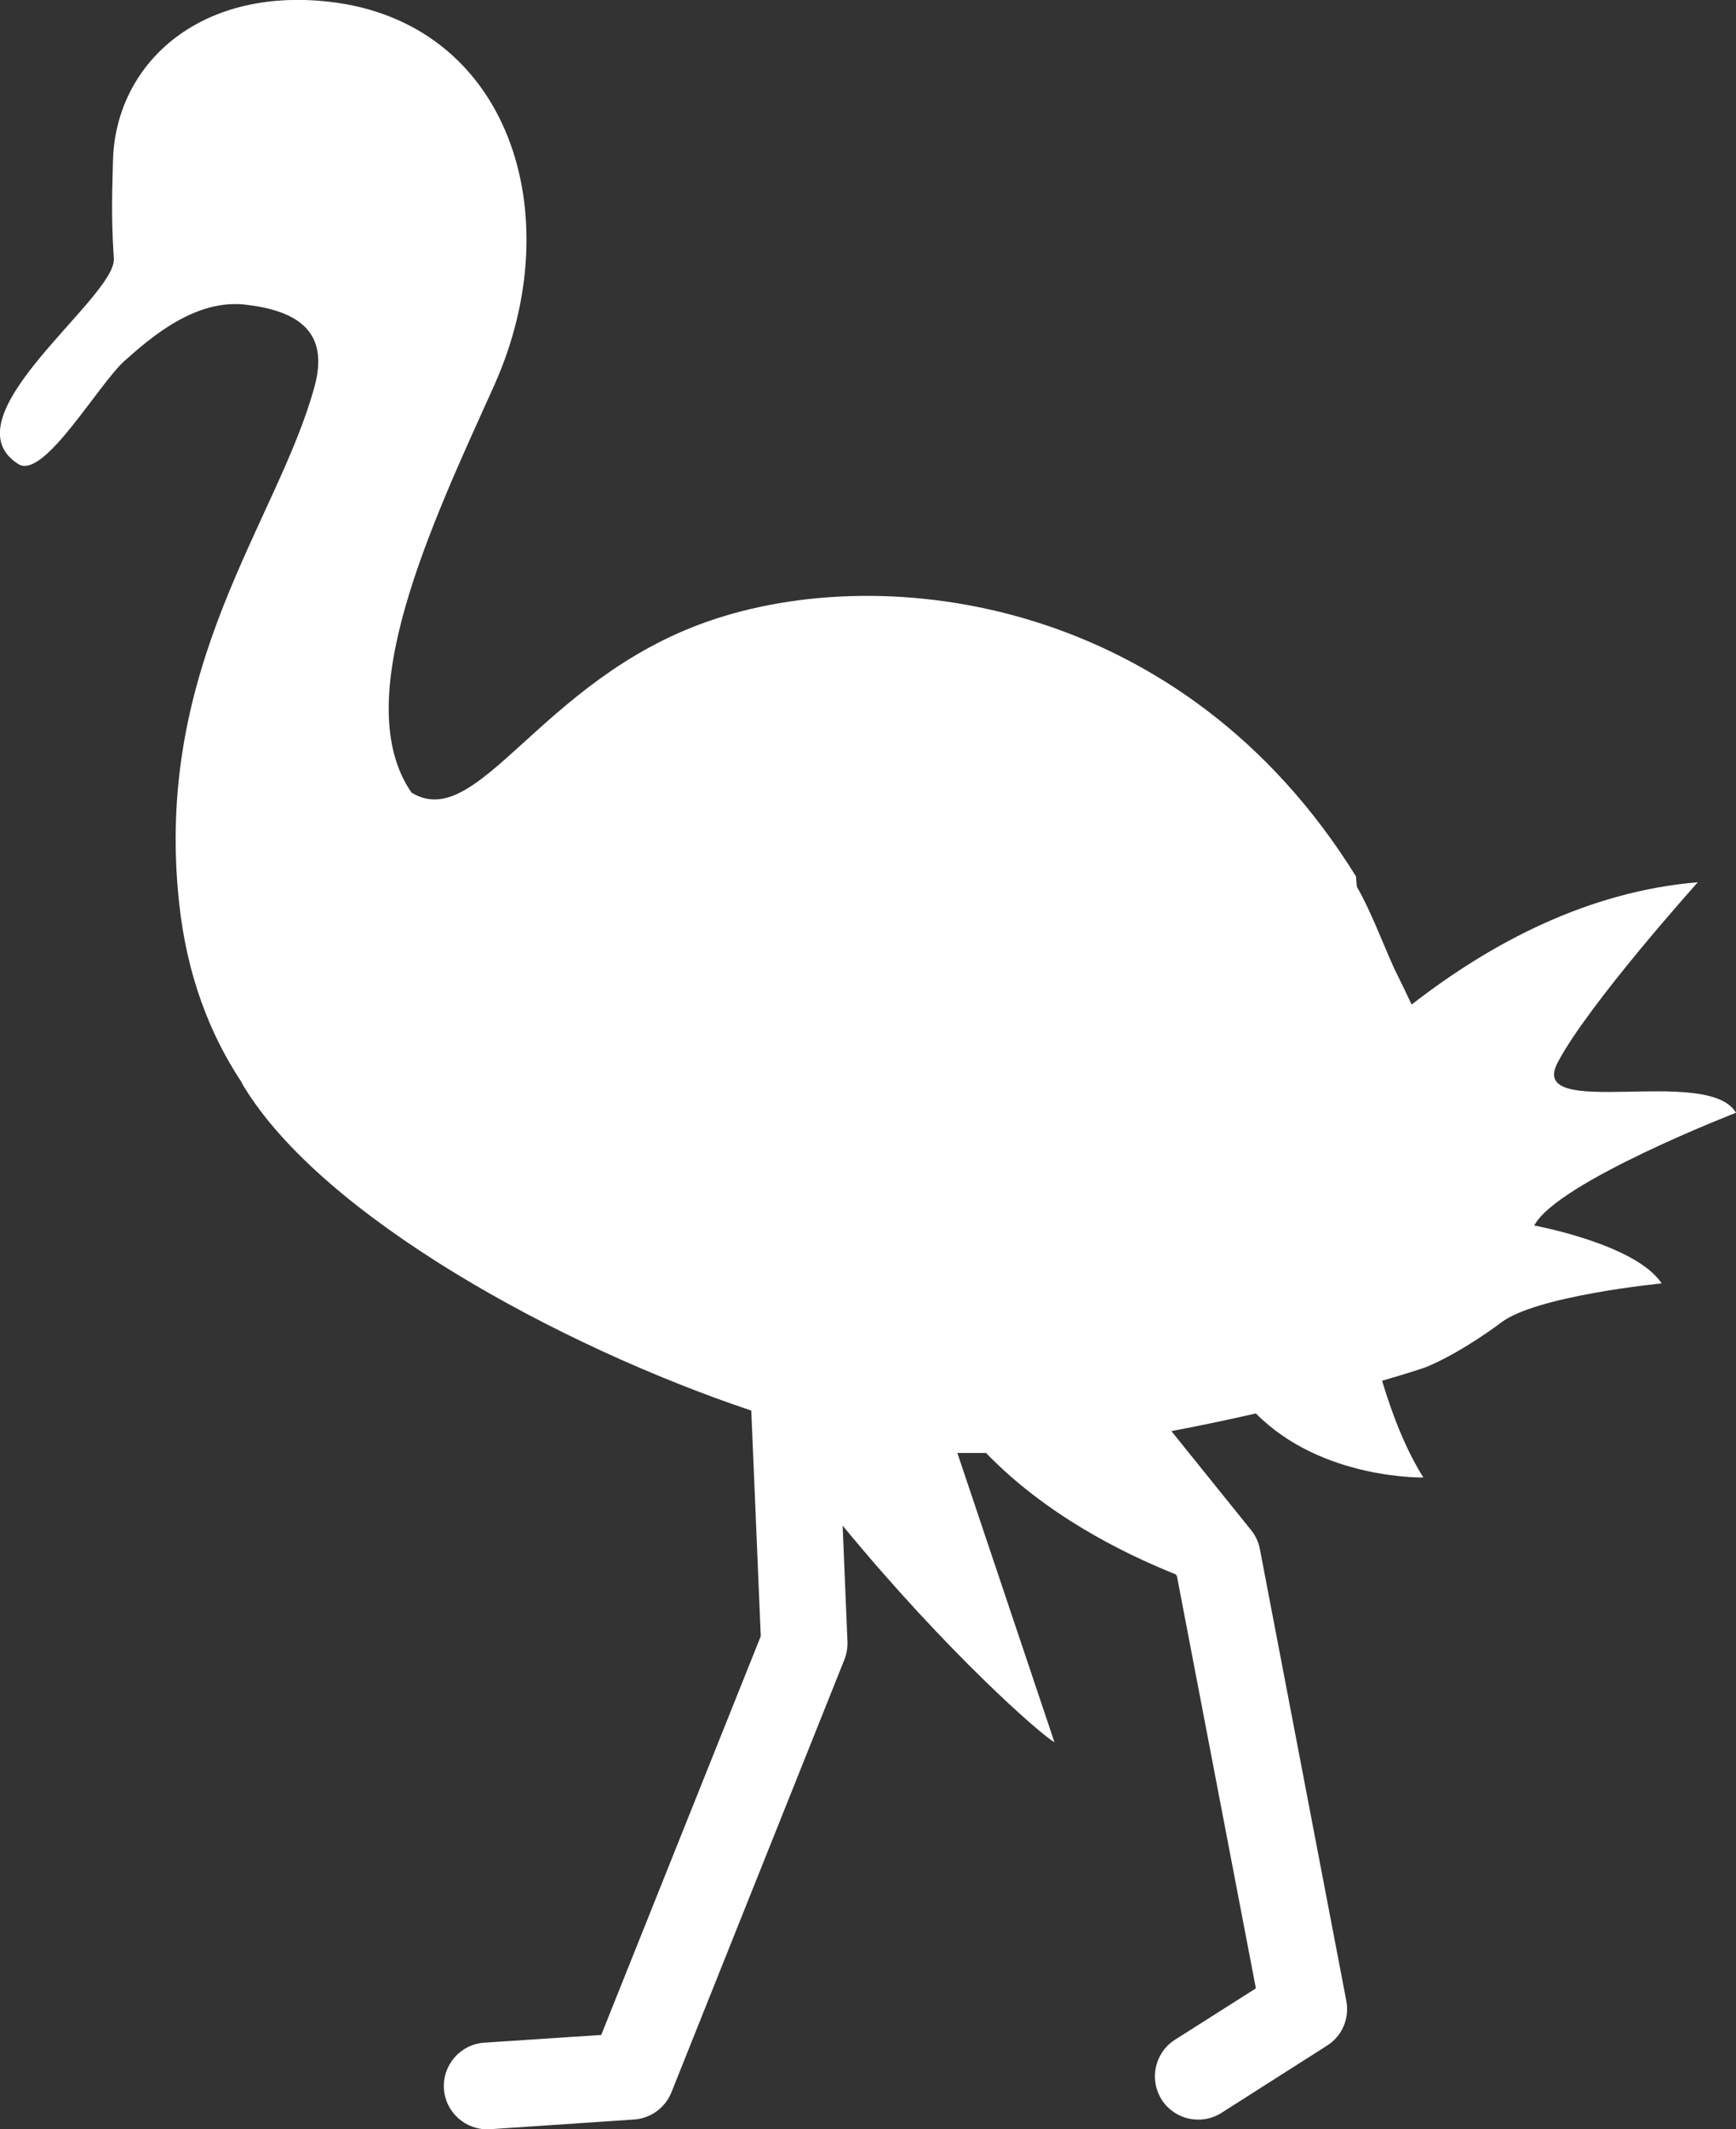
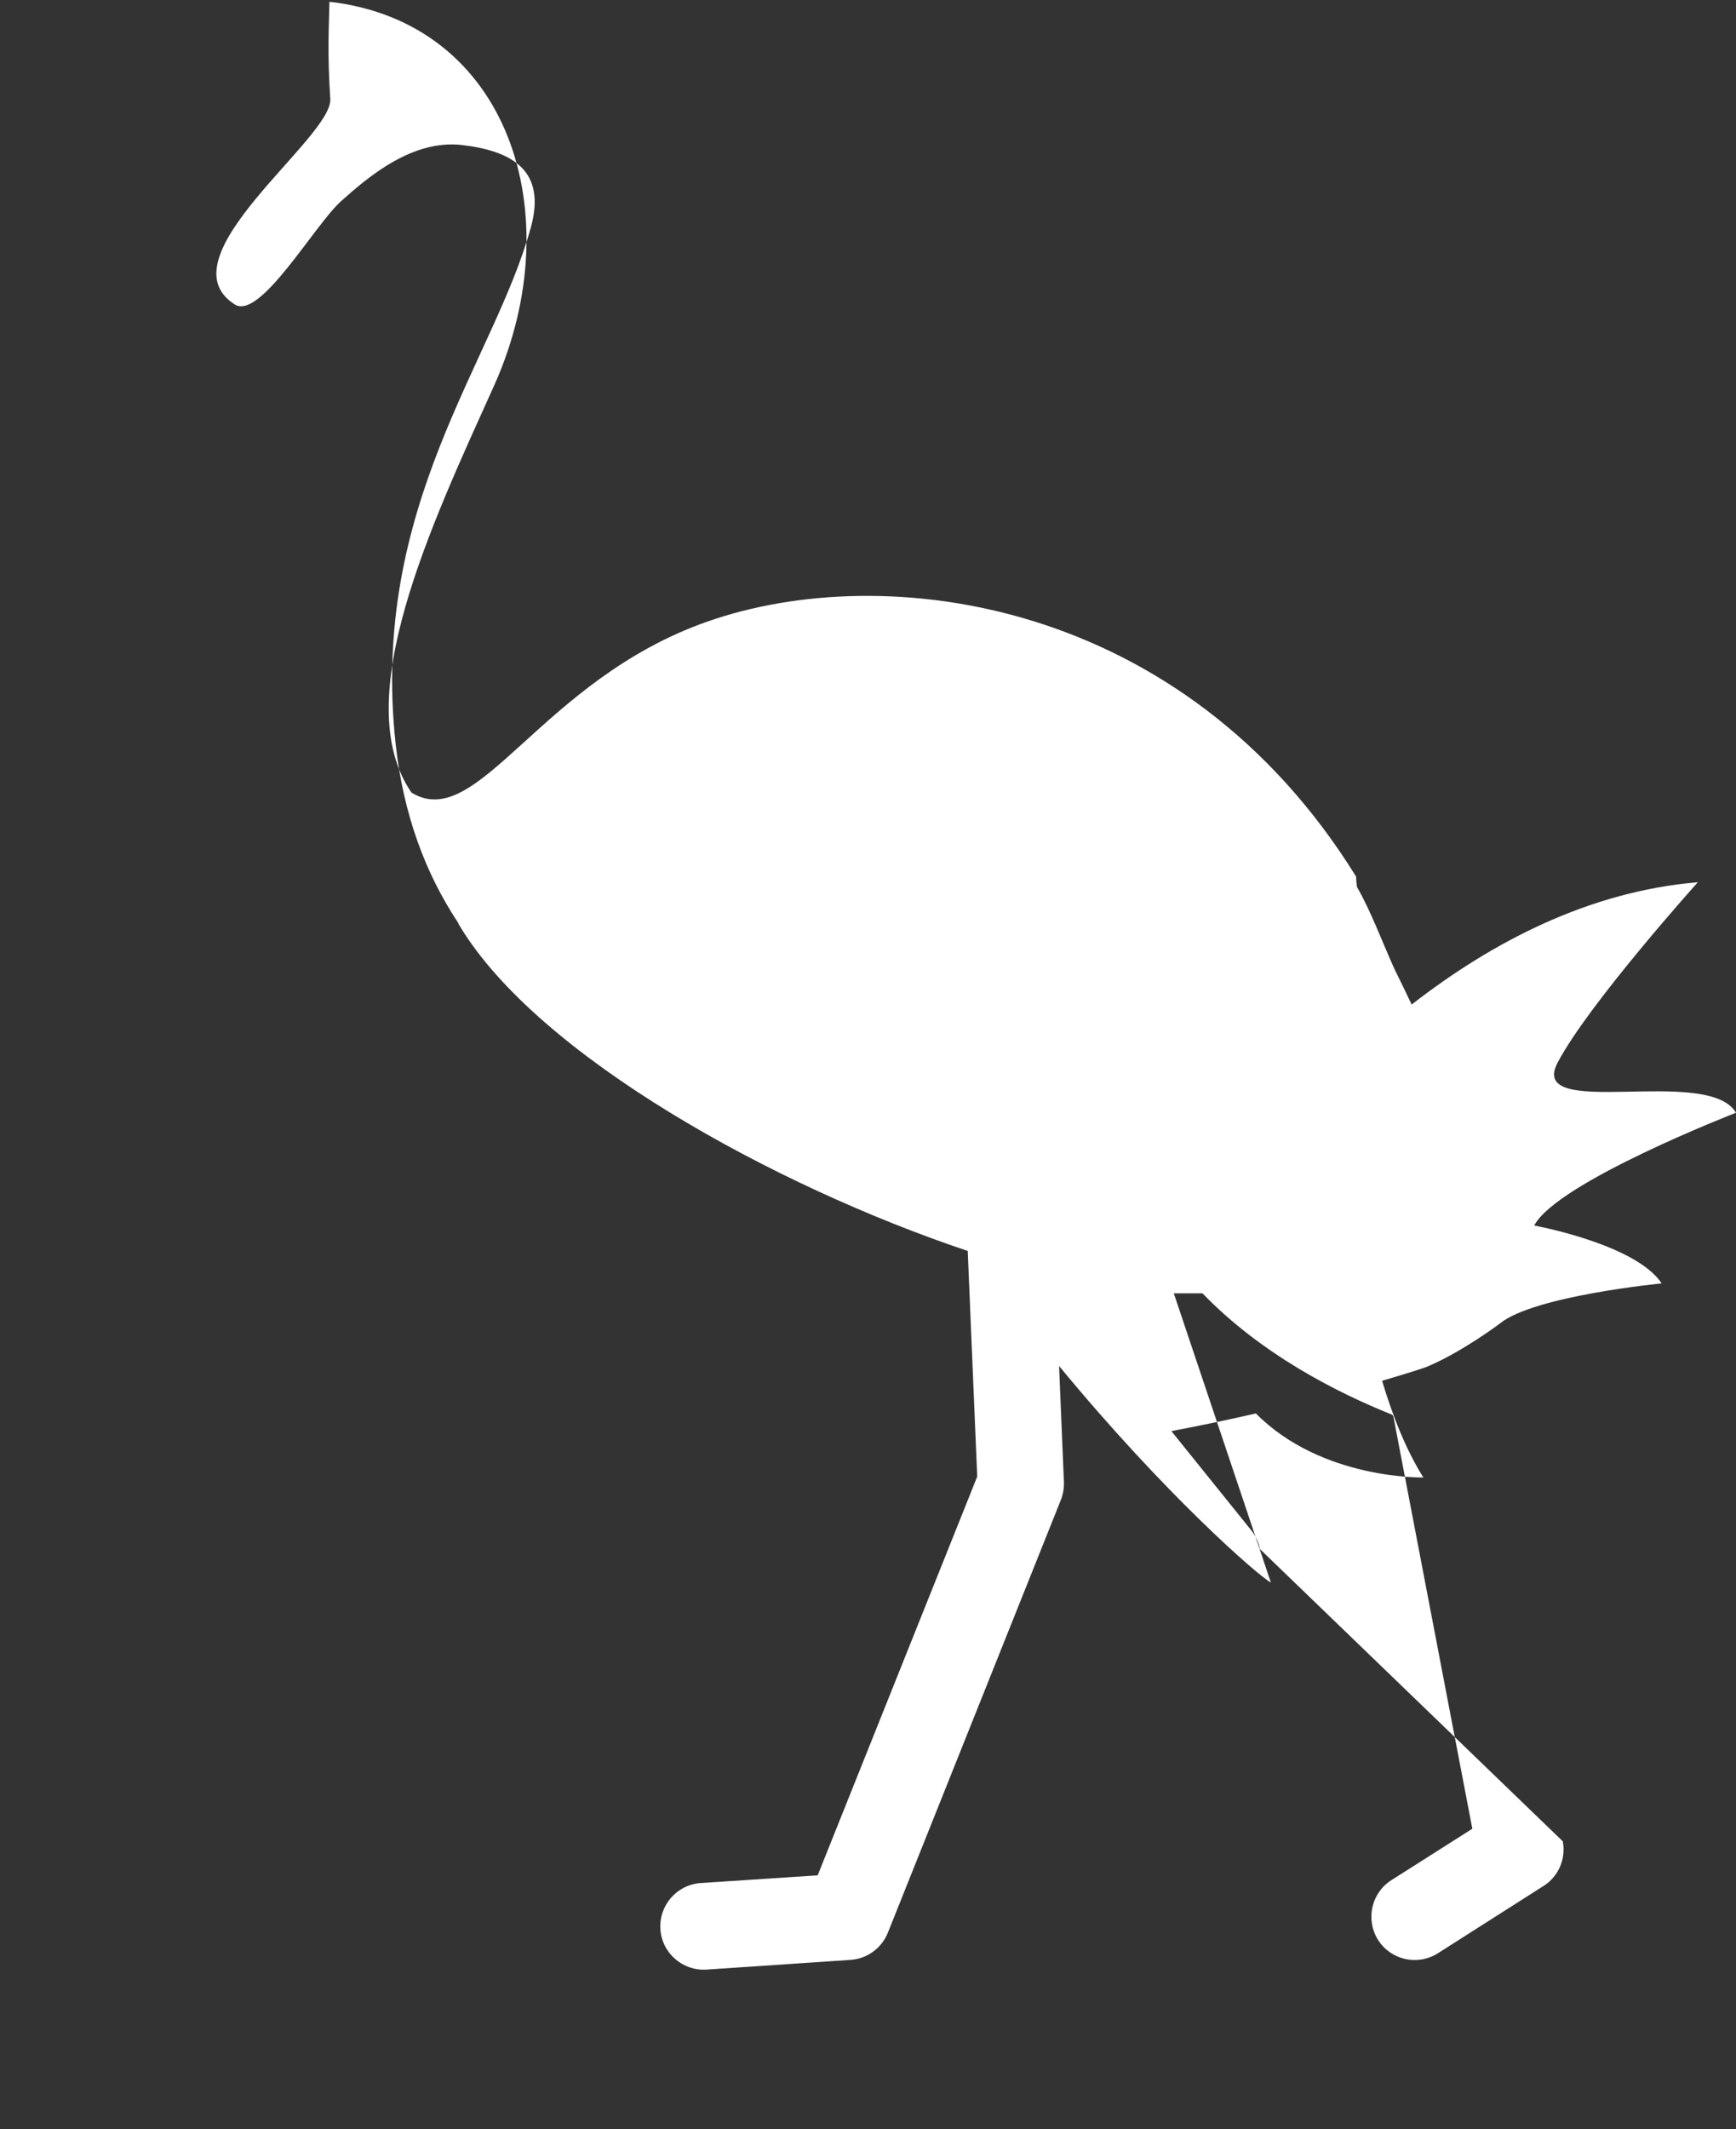
<svg xmlns="http://www.w3.org/2000/svg" id="_レイヤー_2" viewBox="0 0 78.68 96.44">
  <rect x="0" y="0" width="78.68" height="96.44" fill="#333333" stroke="none" />
  <g id="text">
-     <path d="M69.54 55.5c1.04-1.96 9.14-5.1 9.14-5.1-1.27-2.17-9.47.39-8.09-2.26 1.38-2.64 6.36-8.18 6.36-8.18-4.92.41-9.32 2.7-12.97 5.54-.27-.57-.53-1.11-.78-1.61-.53-1.17-1.09-2.67-1.69-3.7-.03-.06-.05-.49-.05-.49-7.82-12.61-21.34-14.37-29.39-11.55-7.61 2.66-10.39 9.6-13.42 7.75-2.89-4.19.91-12.15 3.76-18.47 3.46-7.74.65-16.42-7.48-17.35C8.95-.6 5.21 2.97 5.12 7.31c-.02 1.14-.1 2.3.04 4.4.11 1.78-7.67 7.18-4.33 9.31 1.15.73 3.62-3.61 4.82-4.68 1.2-1.07 3.21-2.81 5.49-2.54 2.28.27 3.82 1.16 3.11 3.73-1.68 6.11-7.3 12.6-6.13 23.38.35 3.24 1.37 5.91 2.83 8.11.02.05.04.09.07.14 3.56 5.91 14.28 11.8 23.03 14.73l.43 10.22-7.23 18.06-5.3.35c-1.08.07-1.9 1.01-1.83 2.09.07 1.08 1.01 1.9 2.09 1.83l6.53-.44c.75-.05 1.41-.53 1.69-1.23l7.84-19.6c.1-.25.15-.54.14-.81l-.22-5.26c4.77 5.79 9.02 9.5 9.6 9.81l-4.4-13.1h1.3c2.67 2.76 6.08 4.49 8.6 5.5l.05.07 3.58 18.68-3.67 2.33c-.91.58-1.18 1.79-.6 2.71.58.91 1.79 1.18 2.71.6l4.79-3.05c.68-.43 1.02-1.23.87-2.02L57.1 70.16c-.06-.32-.2-.61-.4-.86l-3.61-4.48c1.32-.25 2.61-.52 3.83-.8 2.98 3.01 7.59 2.9 7.59 2.9-.76-1.21-1.37-2.71-1.87-4.38 1.16-.34 1.91-.58 2.07-.65 1.62-.69 3.29-1.96 3.29-1.96 1.55-1.24 7.31-1.8 7.31-1.8-1.17-1.78-5.77-2.62-5.77-2.62z" fill="#fff" />
+     <path d="M69.54 55.5c1.04-1.96 9.14-5.1 9.14-5.1-1.27-2.17-9.47.39-8.09-2.26 1.38-2.64 6.36-8.18 6.36-8.18-4.92.41-9.32 2.7-12.97 5.54-.27-.57-.53-1.11-.78-1.61-.53-1.17-1.09-2.67-1.69-3.7-.03-.06-.05-.49-.05-.49-7.82-12.61-21.34-14.37-29.39-11.55-7.61 2.66-10.39 9.6-13.42 7.75-2.89-4.19.91-12.15 3.76-18.47 3.46-7.74.65-16.42-7.48-17.35c-.02 1.14-.1 2.3.04 4.4.11 1.78-7.67 7.18-4.33 9.31 1.15.73 3.62-3.61 4.82-4.68 1.2-1.07 3.21-2.81 5.49-2.54 2.28.27 3.82 1.16 3.11 3.73-1.68 6.11-7.3 12.6-6.13 23.38.35 3.24 1.37 5.91 2.83 8.11.02.05.04.09.07.14 3.56 5.91 14.28 11.8 23.03 14.73l.43 10.22-7.23 18.06-5.3.35c-1.08.07-1.9 1.01-1.83 2.09.07 1.08 1.01 1.9 2.09 1.83l6.53-.44c.75-.05 1.41-.53 1.69-1.23l7.84-19.6c.1-.25.15-.54.14-.81l-.22-5.26c4.77 5.79 9.02 9.5 9.6 9.81l-4.4-13.1h1.3c2.67 2.76 6.08 4.49 8.6 5.5l.05.07 3.58 18.68-3.67 2.33c-.91.58-1.18 1.79-.6 2.71.58.91 1.79 1.18 2.71.6l4.79-3.05c.68-.43 1.02-1.23.87-2.02L57.1 70.16c-.06-.32-.2-.61-.4-.86l-3.61-4.48c1.32-.25 2.61-.52 3.83-.8 2.98 3.01 7.59 2.9 7.59 2.9-.76-1.21-1.37-2.71-1.87-4.38 1.16-.34 1.91-.58 2.07-.65 1.62-.69 3.29-1.96 3.29-1.96 1.55-1.24 7.31-1.8 7.31-1.8-1.17-1.78-5.77-2.62-5.77-2.62z" fill="#fff" />
  </g>
</svg>